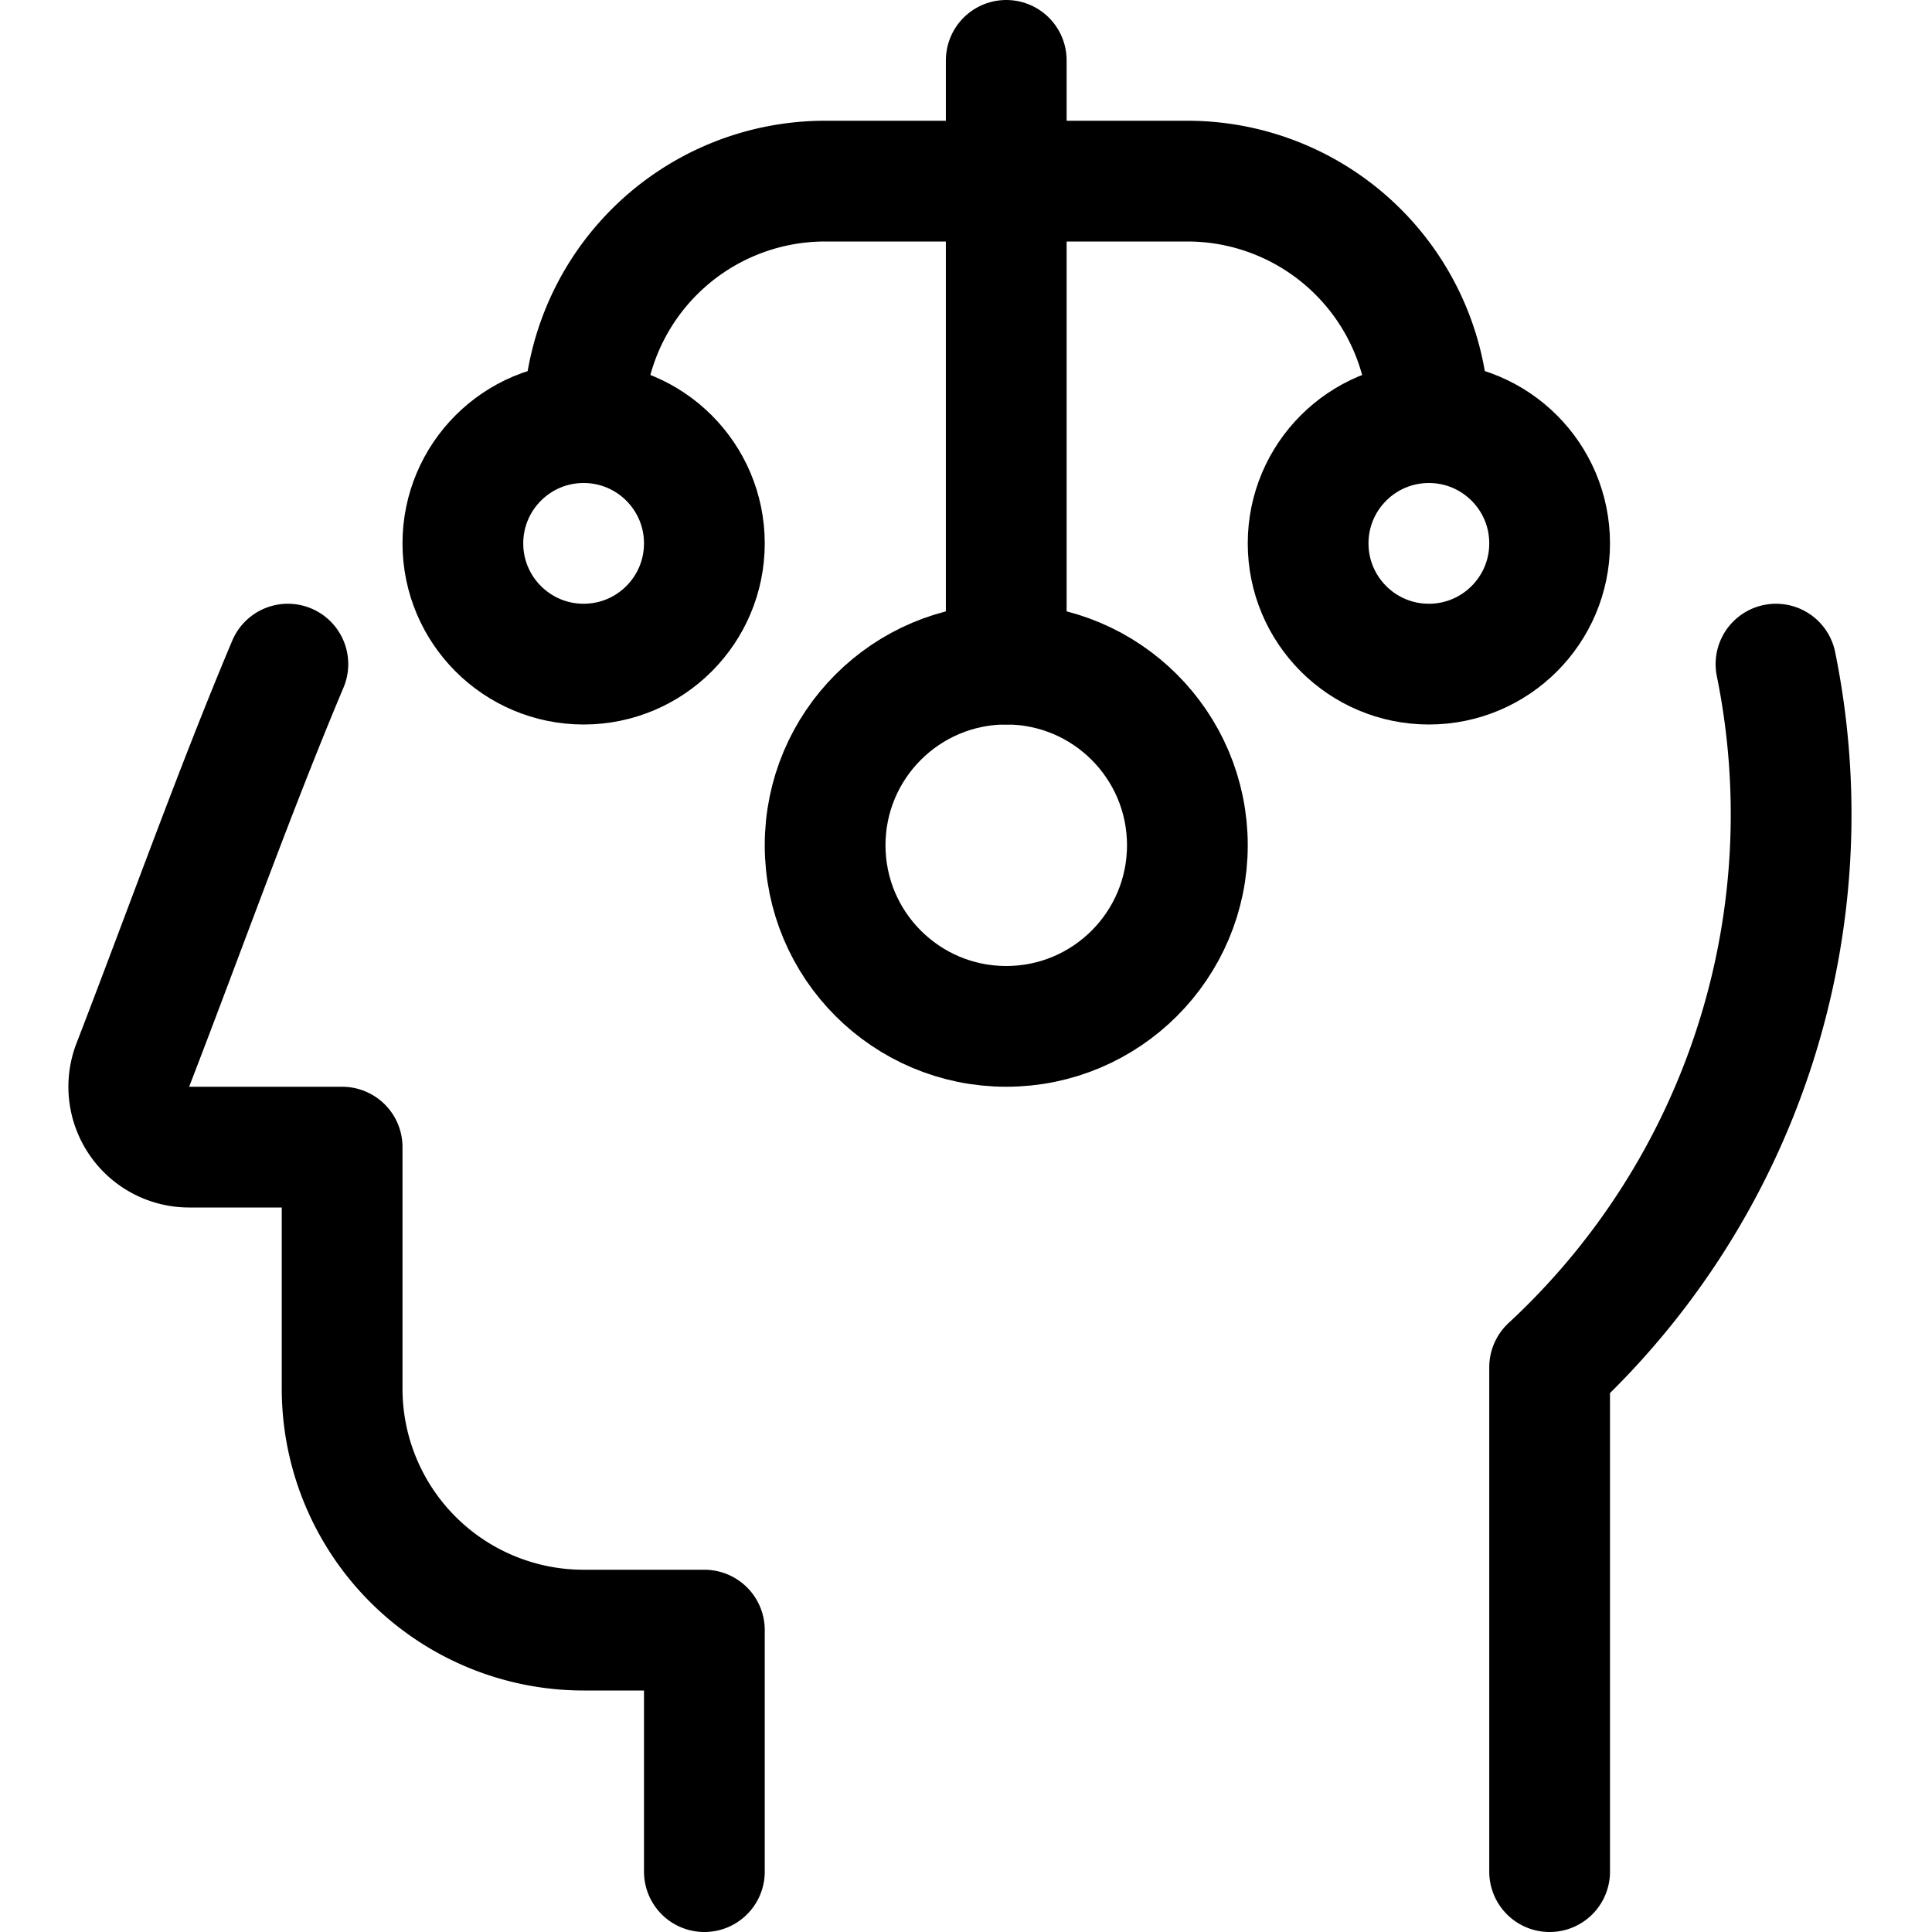
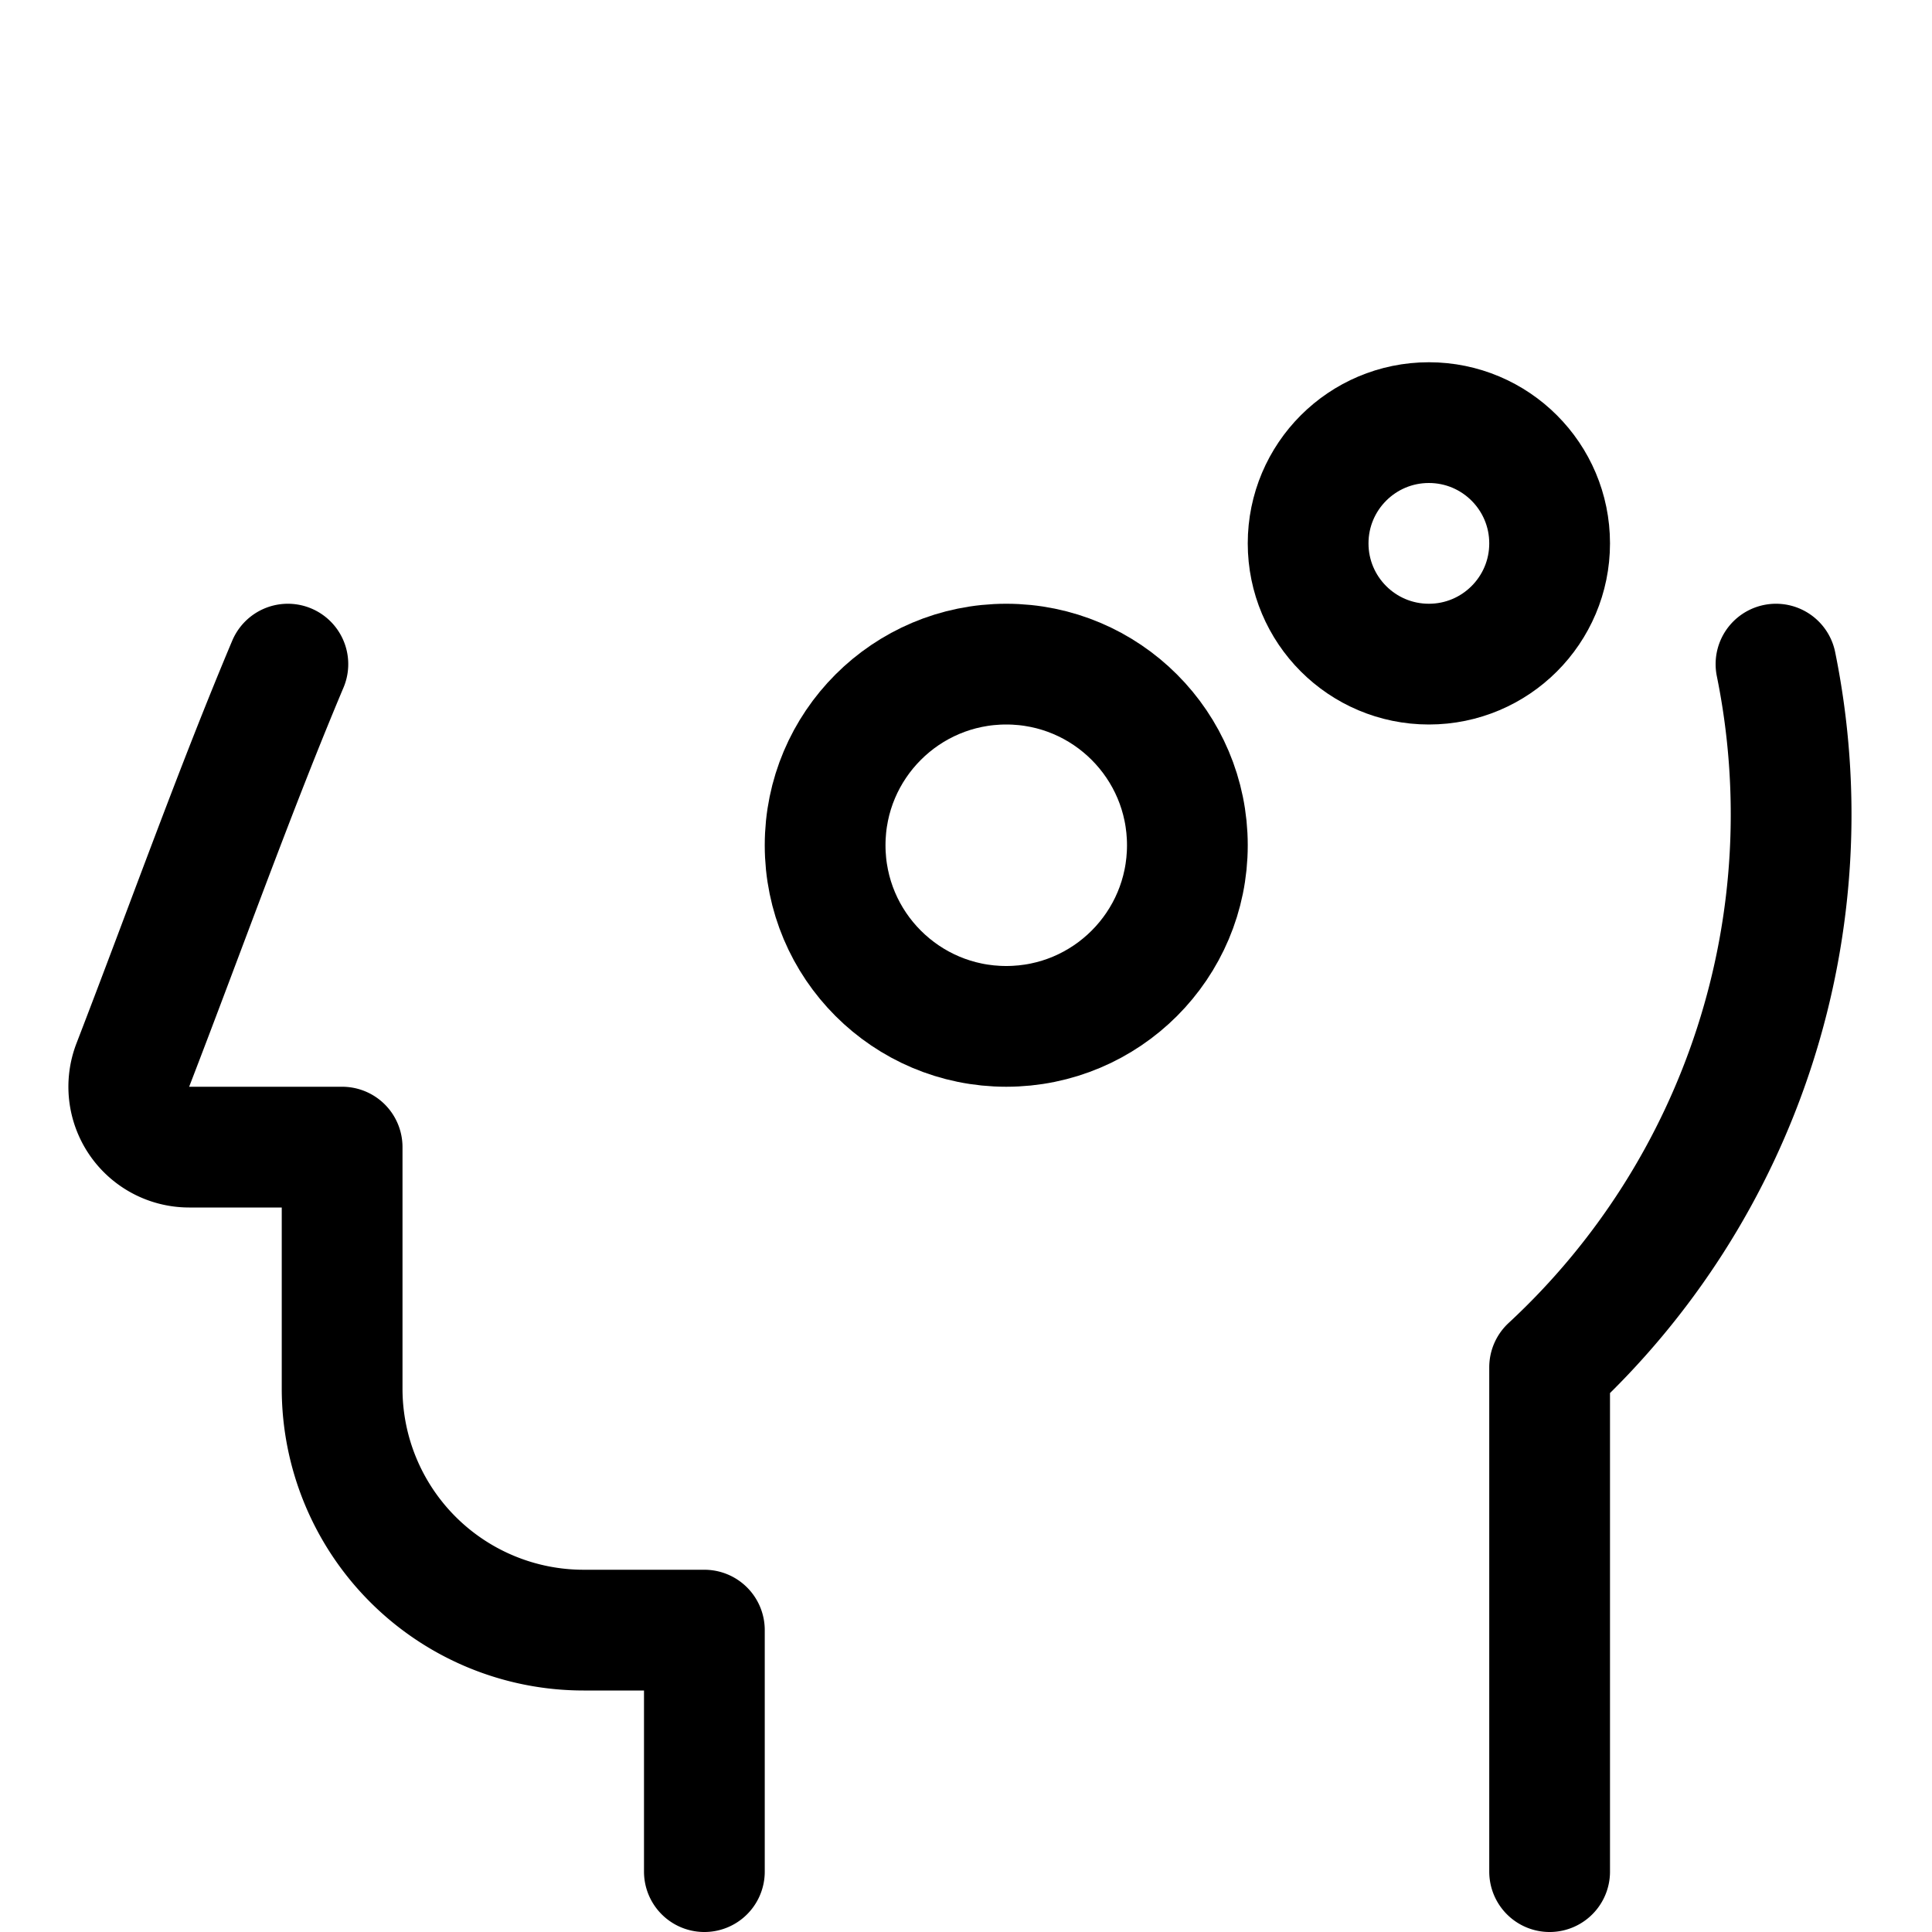
<svg xmlns="http://www.w3.org/2000/svg" id="Regular" viewBox="0 0 24 24">
  <defs>
    <style>.cls-1{fill:none;stroke:currentColor;stroke-linecap:round;stroke-linejoin:round;stroke-width:1.5px;}</style>
  </defs>
  <title>brain-network</title>
  <path class="cls-1" d="M8.75,23.25v-3H7.25a3,3,0,0,1-3-3v-3H2.35a.75.75,0,0,1-.7-1.02C2.322,11.488,2.923,9.8,3.576,8.25" />
  <path class="cls-1" d="M22.062,8.25a9.362,9.362,0,0,1-2.812,8.735V23.25" />
  <circle class="cls-1" cx="12.5" cy="10.5" r="2.25" />
  <circle class="cls-1" cx="17.75" cy="6.75" r="1.5" />
-   <circle class="cls-1" cx="7.25" cy="6.75" r="1.5" />
-   <line class="cls-1" x1="12.5" y1="8.25" x2="12.5" y2="0.75" />
-   <path class="cls-1" d="M7.25,5.25a3,3,0,0,1,3-3h4.5a3,3,0,0,1,3,3" />
</svg>